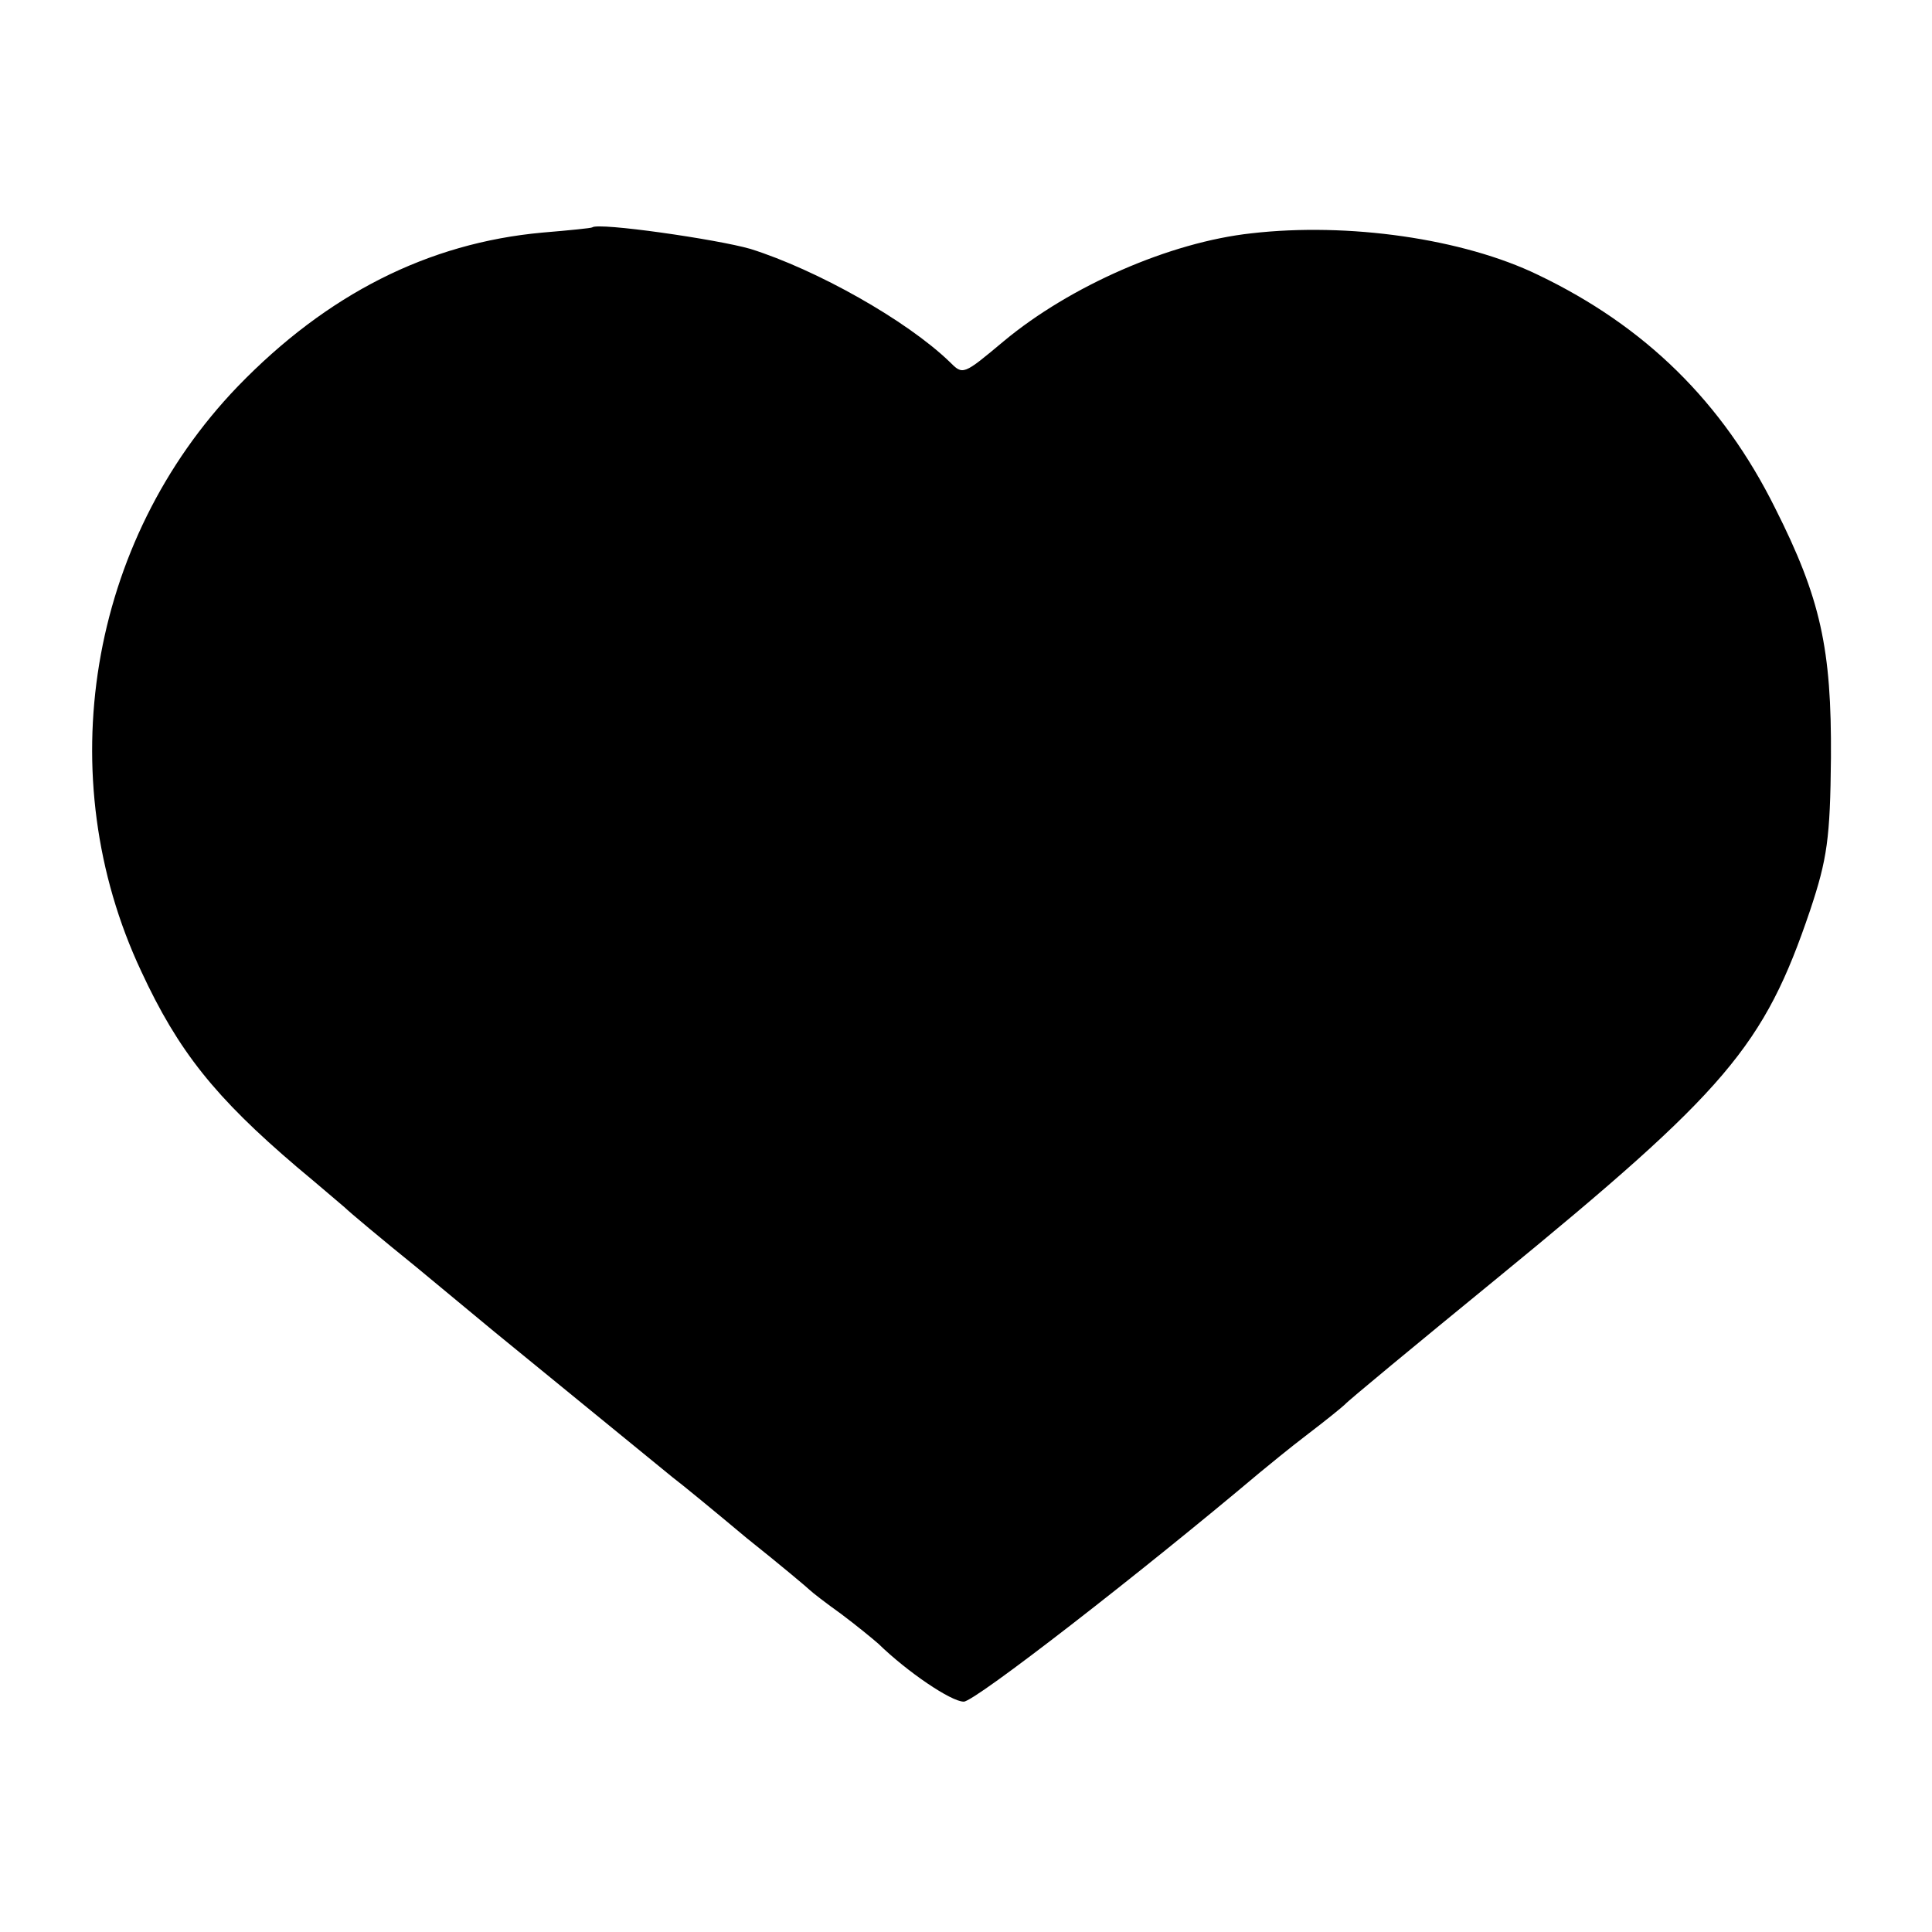
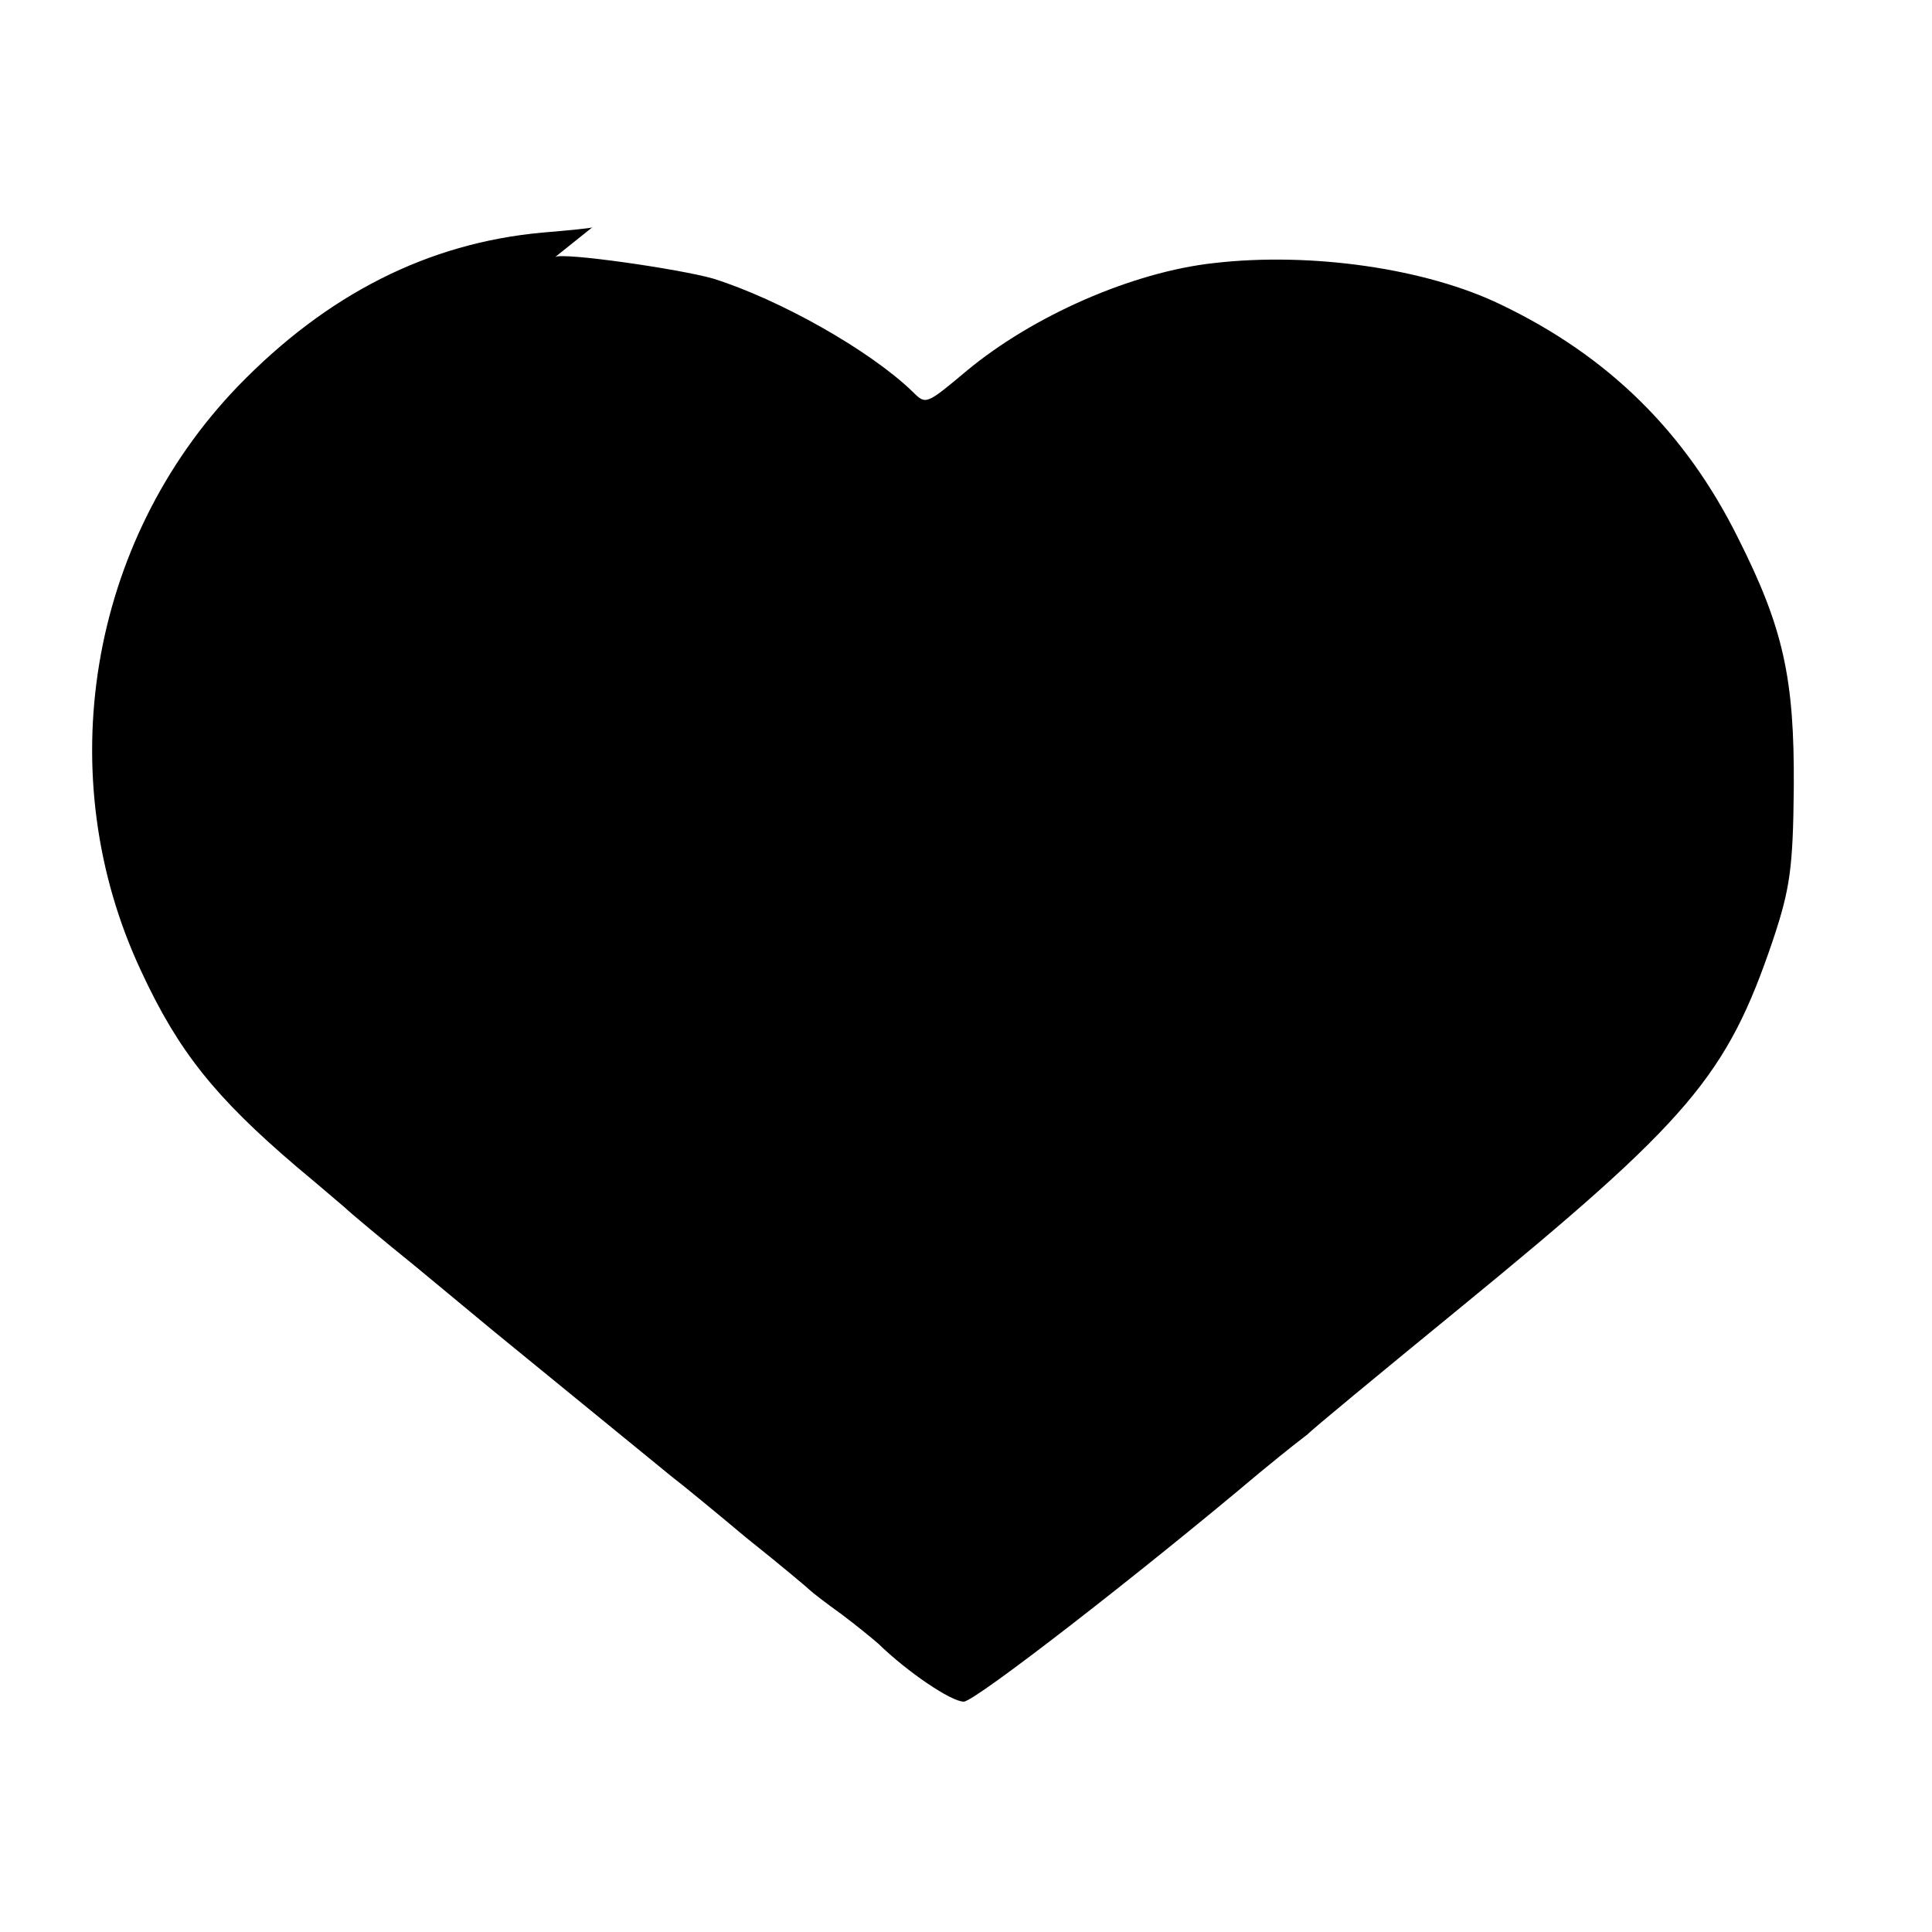
<svg xmlns="http://www.w3.org/2000/svg" width="346.667" height="346.667" version="1.0" viewBox="0 0 260 260">
-   <path d="M79.7 30.6c-.1.1-3.1.4-6.7.7-15.4 1.4-29 8.3-41 20.7-20.1 20.9-25.3 52.5-13 78.7 5 10.8 10 17 20.9 26.3 3 2.5 5.9 5 6.5 5.5.6.6 4.9 4.2 9.6 8 4.7 3.9 9.4 7.8 10.5 8.7s6.5 5.3 12 9.8 10.9 8.9 12 9.8c1.2.9 5.7 4.6 10 8.2 4.4 3.5 8.2 6.7 8.5 7s2.1 1.7 4.2 3.2c2 1.5 4.2 3.3 5 4 3.9 3.8 9.8 7.8 11.5 7.8 1.5 0 23.9-17.4 39.8-30.8 1.1-.9 4-3.3 6.5-5.2s4.7-3.7 5-4c.3-.4 9.5-8 20.5-17 30.9-25.3 35.9-31.2 42.1-49.5 2.3-6.9 2.7-9.7 2.8-20.5.1-14.7-1.4-21.5-7.5-33.6-7.1-14.3-17.5-24.5-31.9-31.4-10.1-4.9-25.6-7.1-38.6-5.6-11 1.2-24.4 7.1-33.3 14.5-5.5 4.6-5.5 4.6-7.3 2.8-5.8-5.6-17.9-12.4-26.8-15.2-4.5-1.3-20.5-3.6-21.3-2.9" />
+   <path d="M79.7 30.6c-.1.1-3.1.4-6.7.7-15.4 1.4-29 8.3-41 20.7-20.1 20.9-25.3 52.5-13 78.7 5 10.8 10 17 20.9 26.3 3 2.5 5.9 5 6.5 5.5.6.6 4.9 4.2 9.6 8 4.7 3.9 9.4 7.8 10.5 8.7s6.5 5.3 12 9.8 10.9 8.9 12 9.8c1.2.9 5.7 4.6 10 8.2 4.4 3.5 8.2 6.7 8.5 7s2.1 1.7 4.2 3.2c2 1.5 4.2 3.3 5 4 3.9 3.8 9.8 7.8 11.5 7.8 1.5 0 23.9-17.4 39.8-30.8 1.1-.9 4-3.3 6.5-5.2c.3-.4 9.5-8 20.5-17 30.9-25.3 35.9-31.2 42.1-49.5 2.3-6.9 2.7-9.7 2.8-20.5.1-14.7-1.4-21.5-7.5-33.6-7.1-14.3-17.5-24.5-31.9-31.4-10.1-4.9-25.6-7.1-38.6-5.6-11 1.2-24.4 7.1-33.3 14.5-5.5 4.6-5.5 4.6-7.3 2.8-5.8-5.6-17.9-12.4-26.8-15.2-4.5-1.3-20.5-3.6-21.3-2.9" />
</svg>